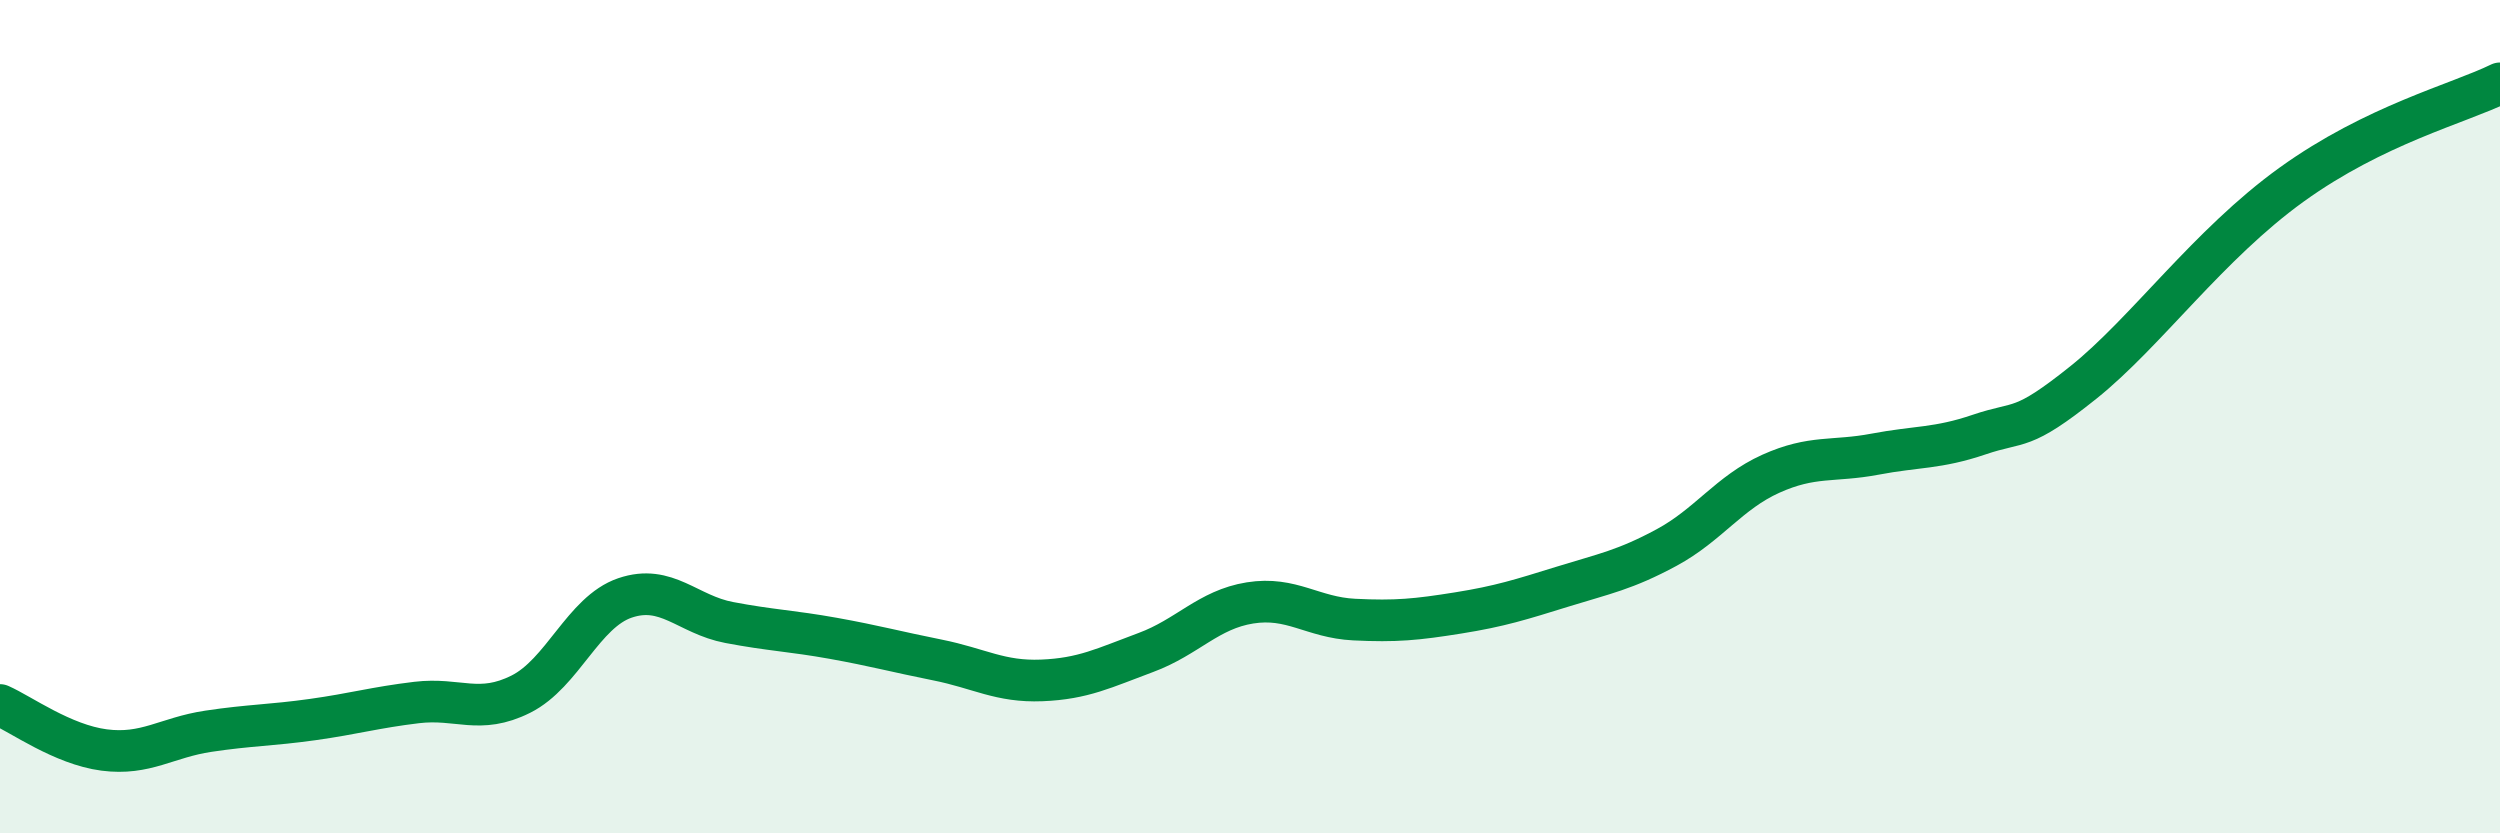
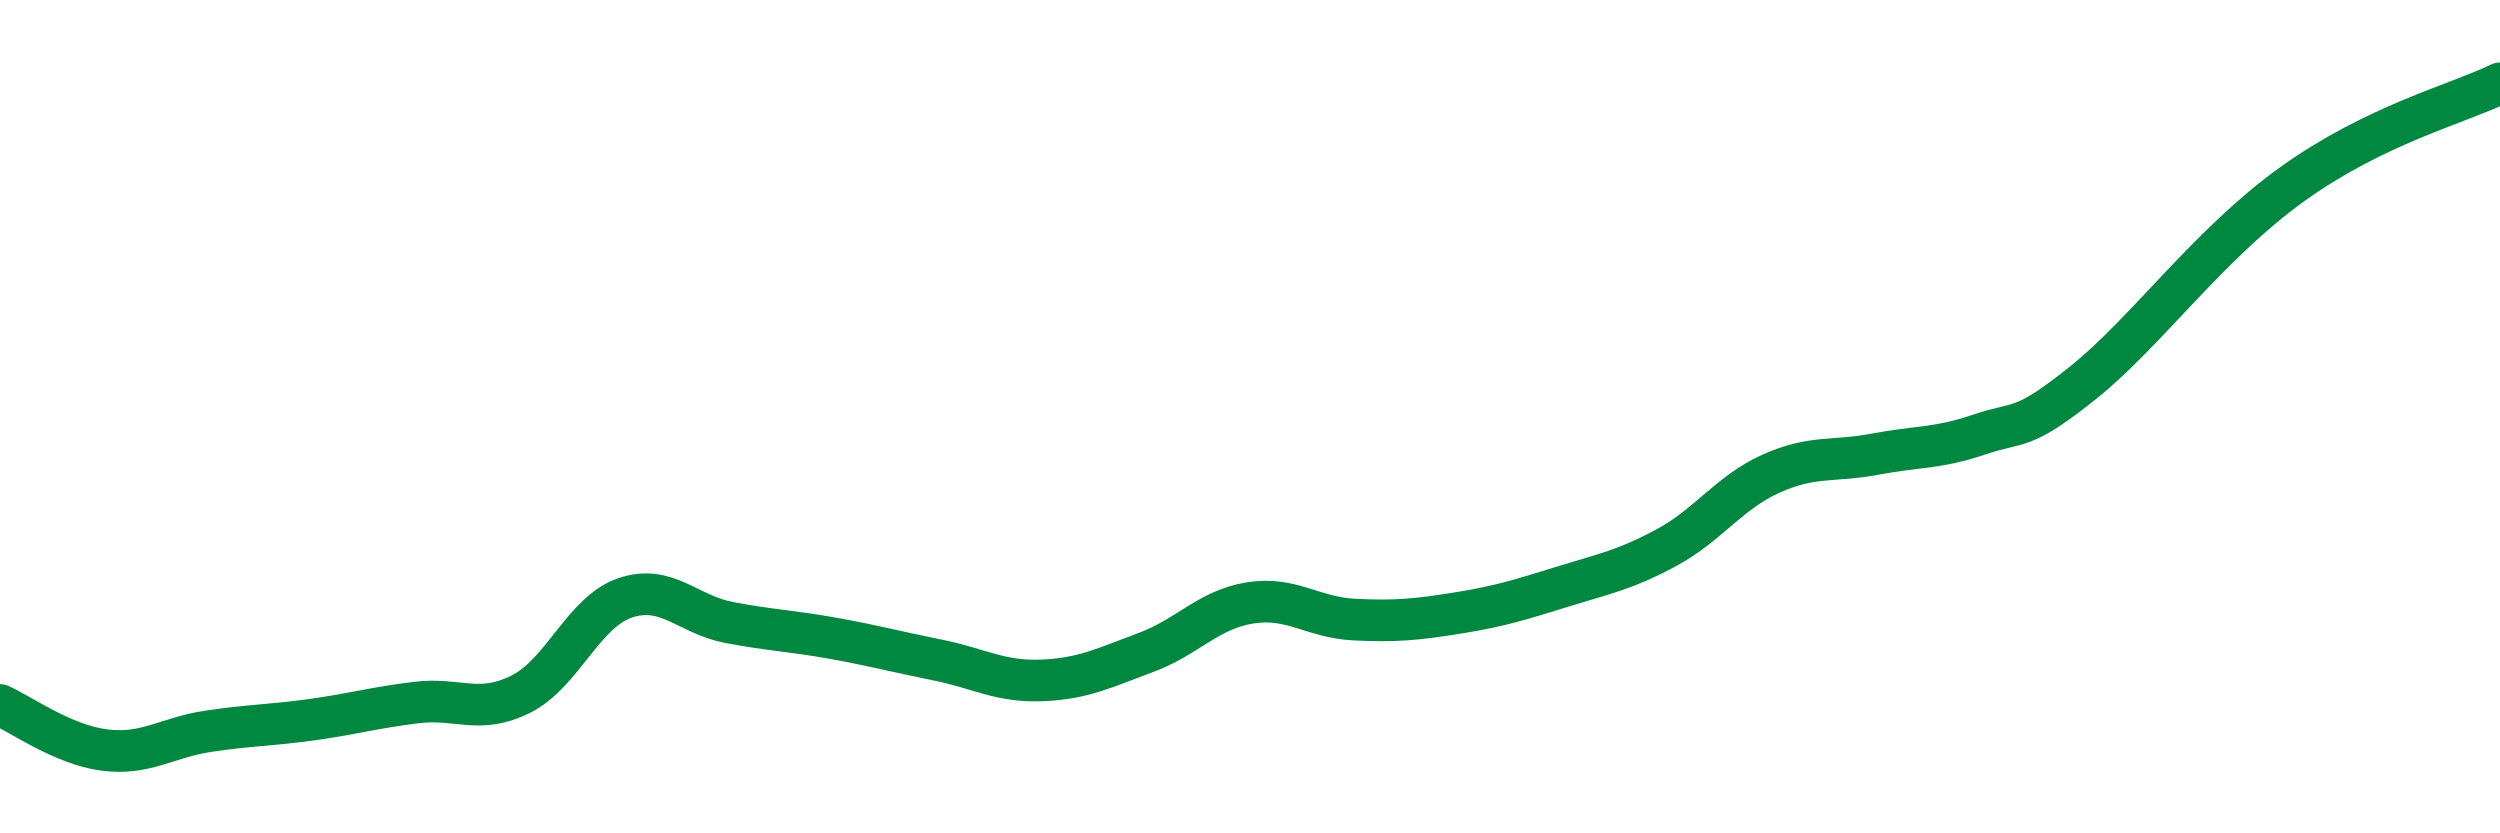
<svg xmlns="http://www.w3.org/2000/svg" width="60" height="20" viewBox="0 0 60 20">
-   <path d="M 0,16.92 C 0.5,17.14 1.5,17.87 2.5,18 C 3.5,18.13 4,17.7 5,17.55 C 6,17.4 6.5,17.41 7.5,17.27 C 8.5,17.13 9,16.98 10,16.86 C 11,16.74 11.5,17.16 12.5,16.66 C 13.5,16.16 14,14.69 15,14.35 C 16,14.01 16.5,14.75 17.5,14.94 C 18.5,15.13 19,15.14 20,15.32 C 21,15.5 21.5,15.64 22.5,15.84 C 23.5,16.04 24,16.37 25,16.33 C 26,16.29 26.5,16.03 27.5,15.66 C 28.5,15.29 29,14.63 30,14.47 C 31,14.31 31.5,14.82 32.5,14.87 C 33.5,14.92 34,14.87 35,14.71 C 36,14.55 36.5,14.39 37.5,14.08 C 38.5,13.77 39,13.68 40,13.14 C 41,12.6 41.5,11.82 42.5,11.37 C 43.5,10.92 44,11.09 45,10.9 C 46,10.71 46.5,10.77 47.5,10.43 C 48.5,10.09 48.5,10.38 50,9.18 C 51.5,7.98 53,5.87 55,4.43 C 57,2.99 59,2.49 60,2L60 20L0 20Z" fill="#008740" opacity="0.1" stroke-linecap="round" stroke-linejoin="round" />
  <path d="M 0,16.92 C 0.5,17.14 1.5,17.87 2.5,18 C 3.5,18.13 4,17.7 5,17.55 C 6,17.4 6.5,17.41 7.5,17.27 C 8.5,17.13 9,16.98 10,16.86 C 11,16.74 11.5,17.16 12.5,16.66 C 13.5,16.16 14,14.69 15,14.35 C 16,14.01 16.5,14.75 17.5,14.94 C 18.5,15.13 19,15.14 20,15.32 C 21,15.5 21.5,15.64 22.5,15.84 C 23.5,16.04 24,16.37 25,16.33 C 26,16.29 26.5,16.03 27.5,15.66 C 28.5,15.29 29,14.63 30,14.47 C 31,14.31 31.5,14.82 32.5,14.87 C 33.5,14.92 34,14.87 35,14.71 C 36,14.55 36.5,14.39 37.5,14.08 C 38.5,13.77 39,13.68 40,13.14 C 41,12.6 41.5,11.82 42.5,11.37 C 43.5,10.92 44,11.09 45,10.9 C 46,10.71 46.5,10.77 47.5,10.43 C 48.5,10.09 48.5,10.38 50,9.18 C 51.5,7.98 53,5.87 55,4.43 C 57,2.99 59,2.49 60,2" stroke="#008740" stroke-width="1" fill="none" stroke-linecap="round" stroke-linejoin="round" />
</svg>